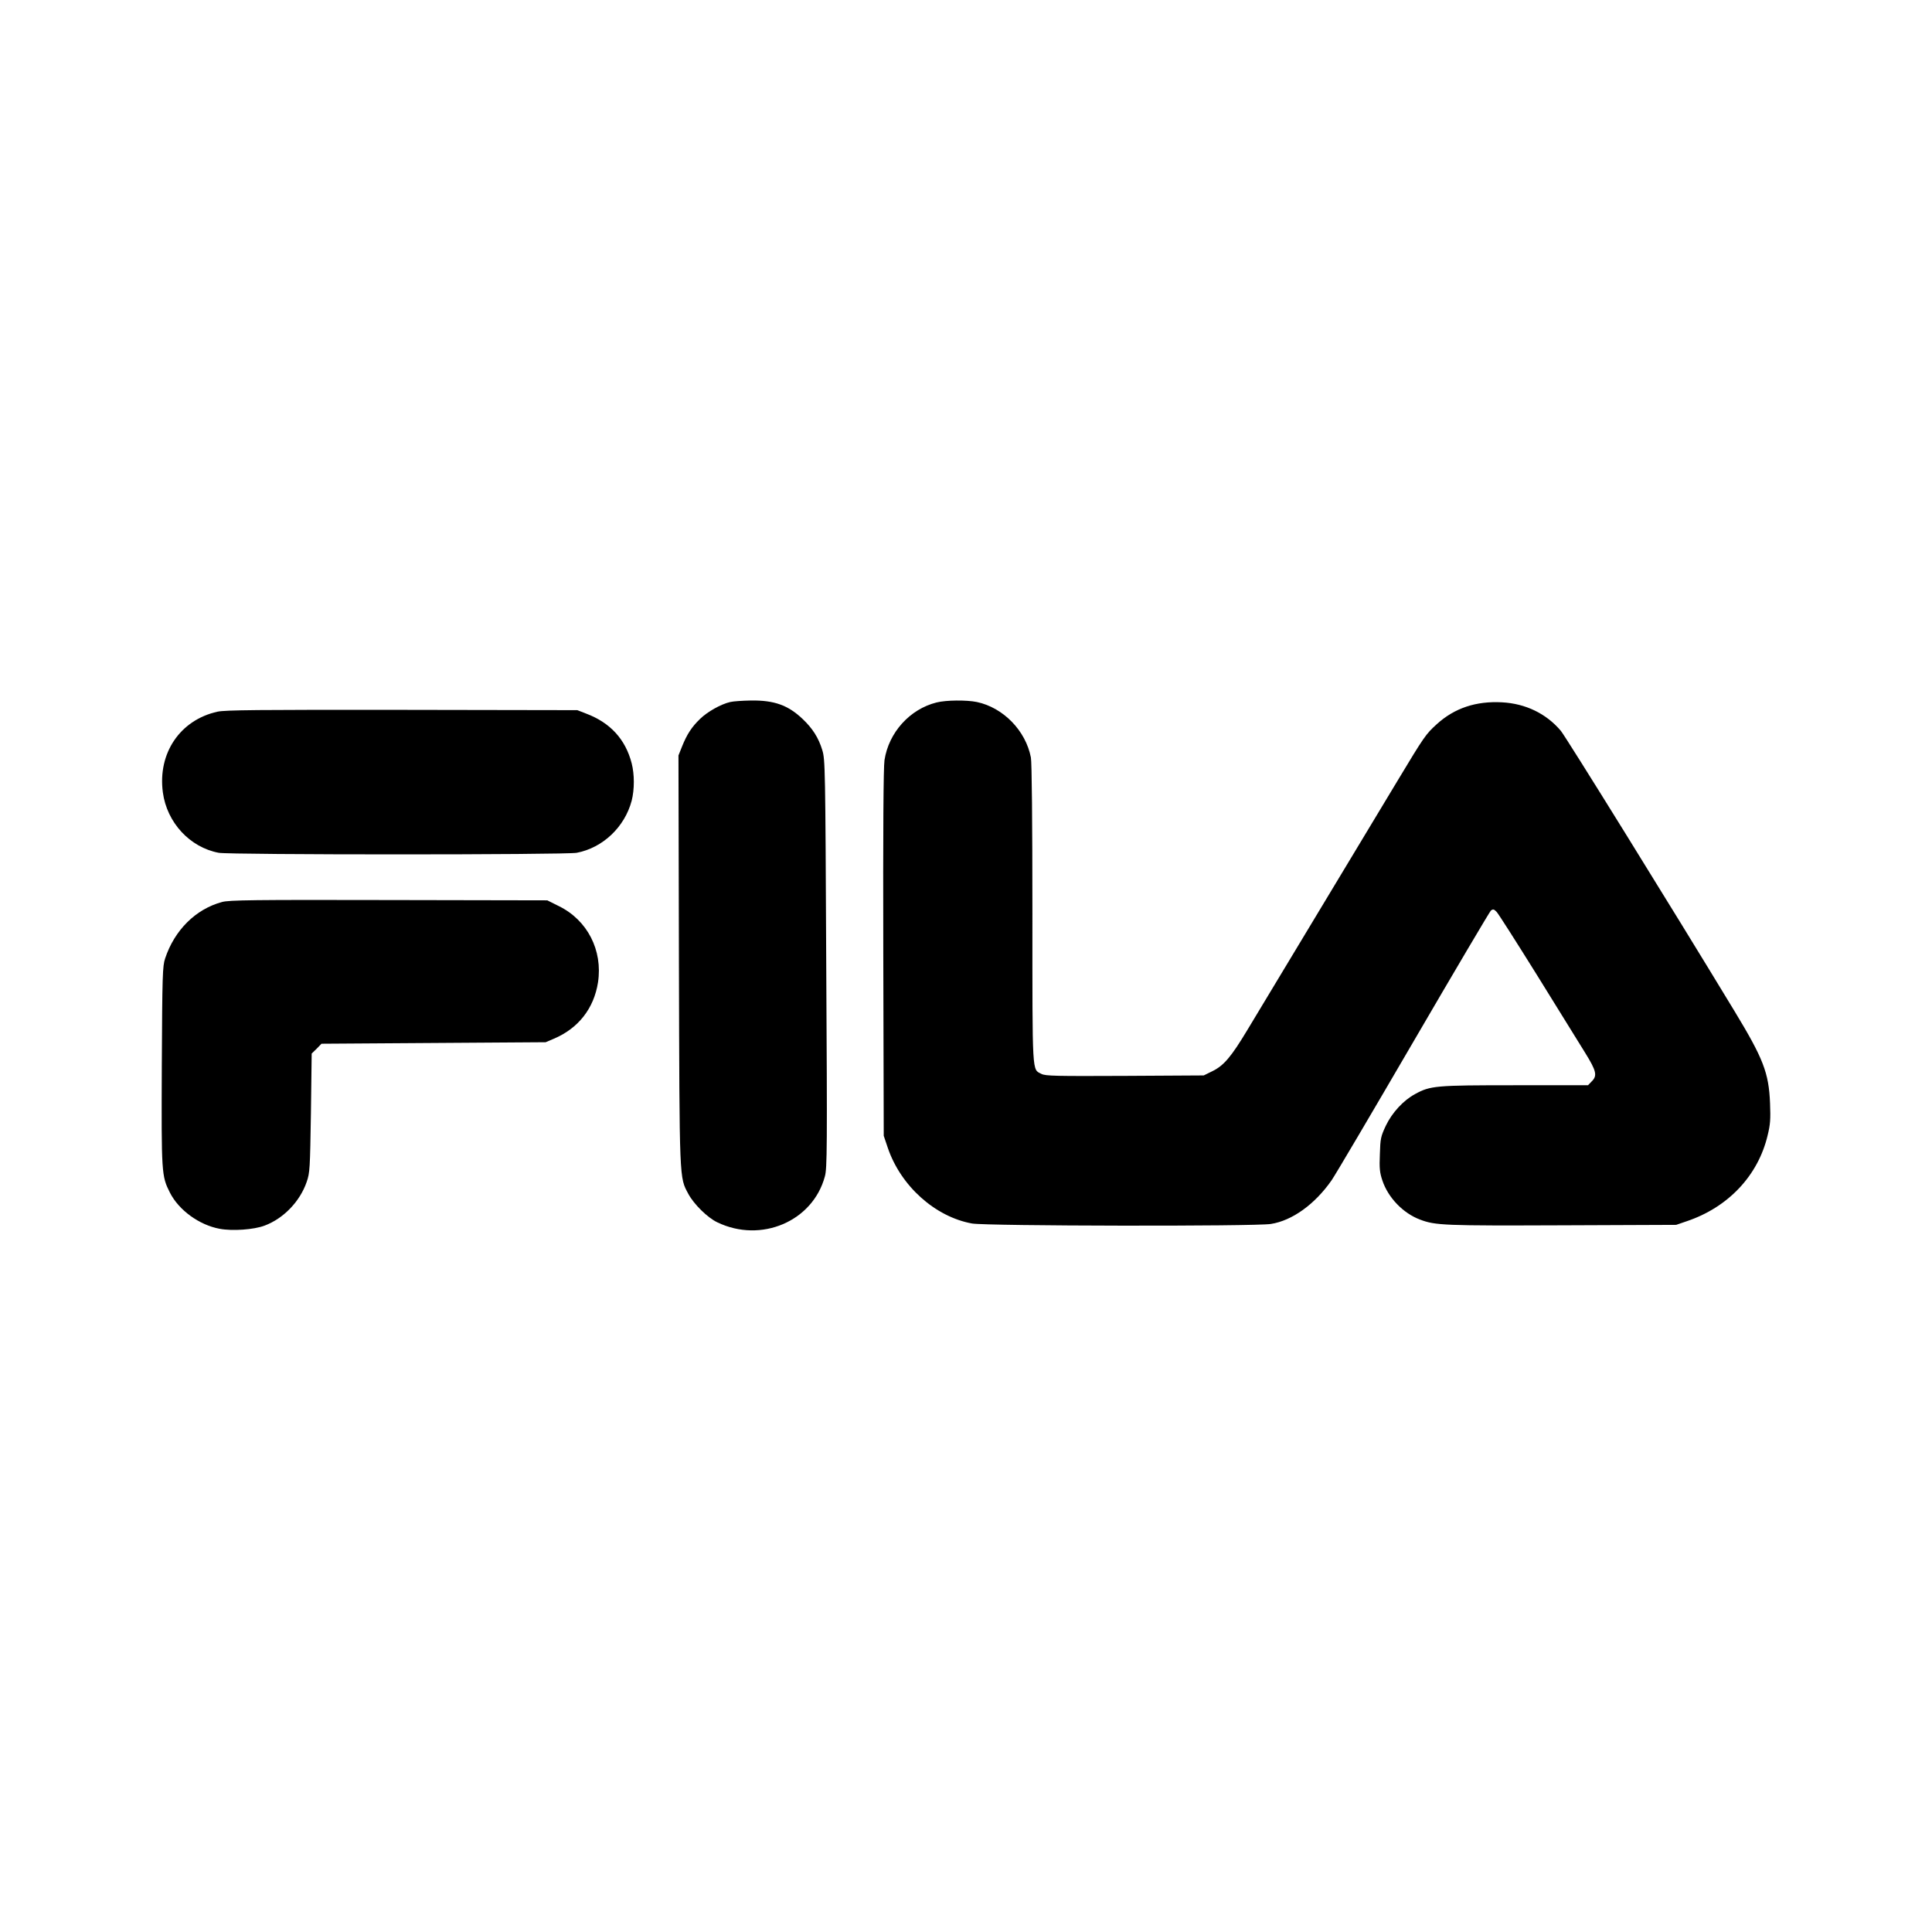
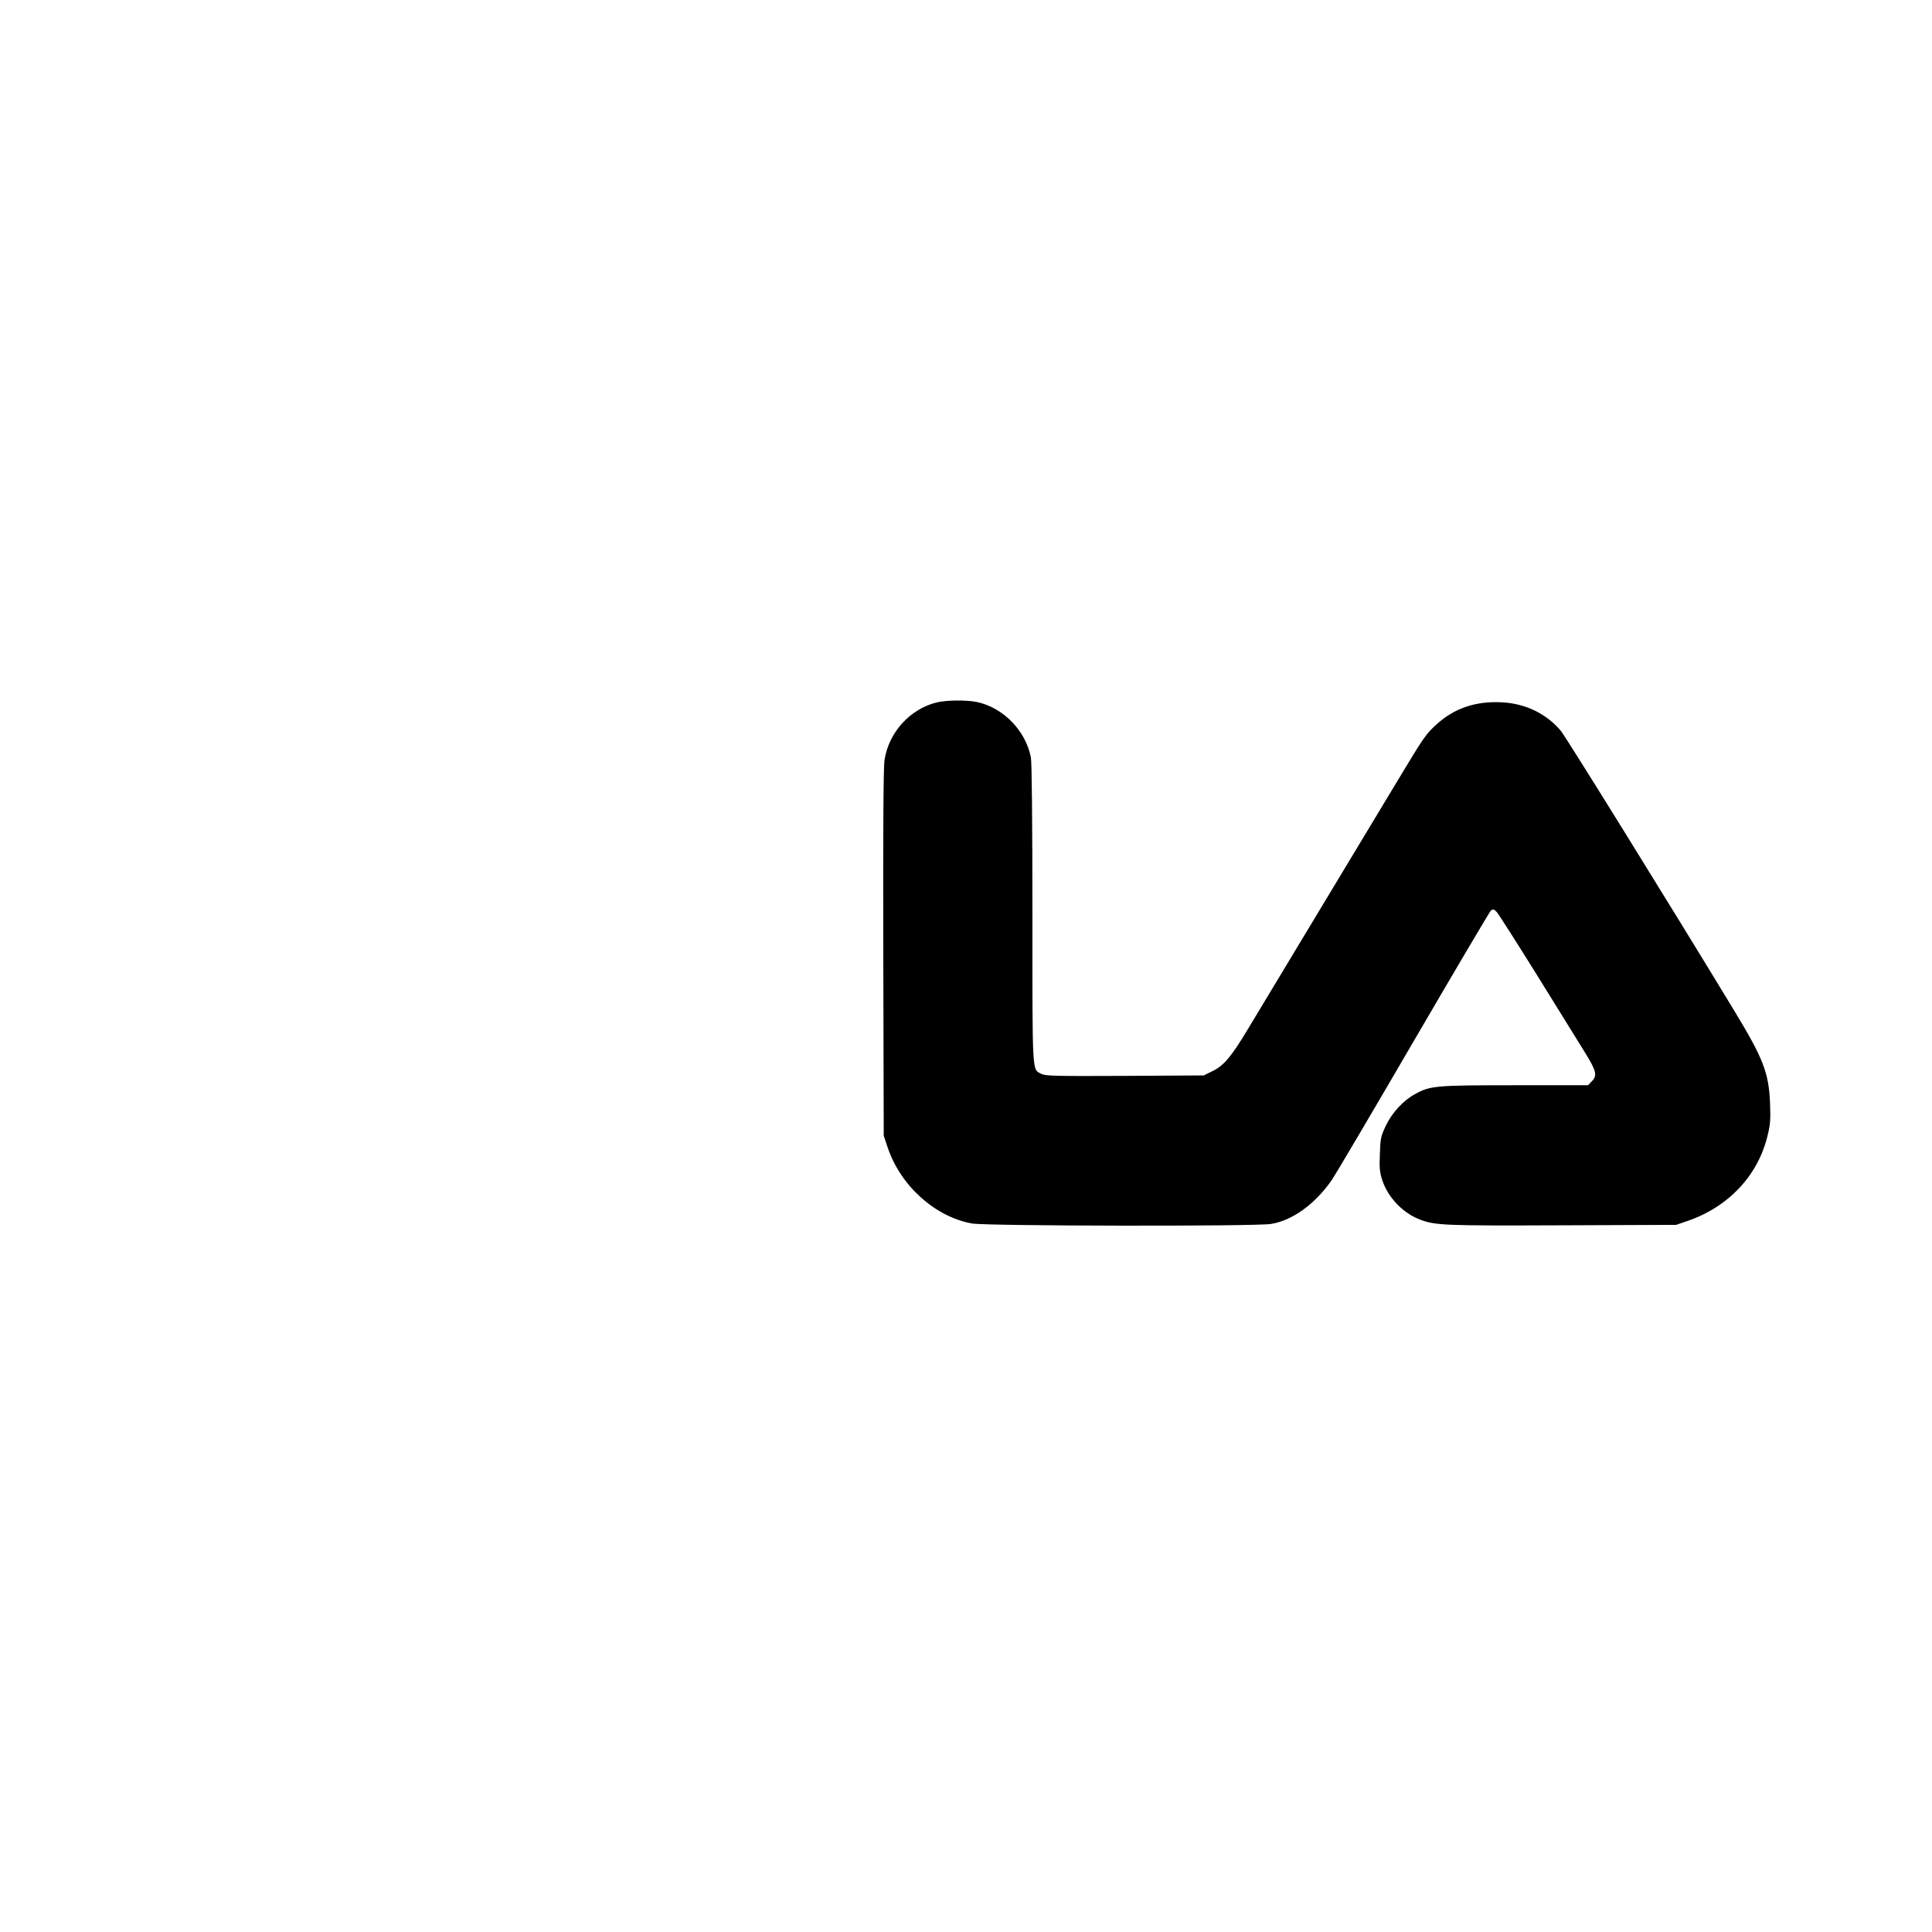
<svg xmlns="http://www.w3.org/2000/svg" version="1.0" width="1280pt" height="1280pt" viewBox="0 0 1280 1280" preserveAspectRatio="xMidYMid meet">
  <g transform="translate(0,1280) scale(0.1,-0.1)" fill="#000000" stroke="none">
-     <path d="M4838 8149 c-62 -14 -152 -65 -200 -112 -55 -53 -87 -102 -119 -182 l-24 -60 3 -1355 c4 -1482 2 -1437 63 -1551 37 -68 126 -156 191 -187 290 -140 633 6 713 304 15 53 16 189 9 1409 -6 1304 -7 1352 -26 1415 -25 82 -64 144 -132 208 -95 90 -187 123 -340 121 -56 -1 -118 -5 -138 -10z" />
    <path d="M6205 8146 c-177 -44 -317 -199 -345 -382 -7 -47 -10 -455 -8 -1279 l3 -1210 27 -80 c86 -253 314 -457 558 -501 96 -17 1876 -20 1980 -3 141 22 291 130 402 289 25 36 269 450 543 920 274 470 505 861 513 868 14 10 20 9 38 -10 12 -13 133 -203 270 -423 136 -220 278 -449 316 -510 75 -121 82 -152 43 -190 l-24 -25 -483 0 c-527 0 -561 -3 -662 -58 -78 -42 -153 -123 -195 -211 -33 -71 -36 -84 -39 -188 -4 -93 -1 -122 17 -175 38 -113 137 -216 249 -258 102 -39 162 -41 943 -38 l754 3 70 24 c274 92 473 302 536 569 18 73 20 107 16 212 -8 203 -45 297 -236 612 -419 691 -1116 1815 -1150 1856 -96 114 -234 181 -391 189 -171 9 -313 -38 -430 -144 -74 -67 -83 -80 -263 -379 -388 -643 -913 -1515 -993 -1648 -107 -178 -156 -236 -232 -273 l-57 -28 -522 -3 c-456 -2 -526 -1 -553 13 -63 33 -60 -24 -60 1058 0 628 -4 1004 -10 1038 -34 178 -183 331 -358 368 -68 14 -203 13 -267 -3z" />
-     <path d="M1441 8085 c-248 -55 -397 -275 -362 -535 27 -200 179 -364 370 -400 74 -14 2299 -14 2372 0 173 33 318 171 364 345 19 75 19 174 0 248 -41 159 -142 269 -301 329 l-59 23 -1160 2 c-966 1 -1171 -1 -1224 -12z" />
-     <path d="M1471 6824 c-175 -47 -315 -187 -377 -374 -17 -50 -19 -110 -22 -711 -3 -717 -2 -730 54 -841 59 -116 194 -214 329 -239 84 -16 227 -6 298 21 126 47 235 161 279 290 21 61 22 87 28 457 l5 393 33 32 32 33 743 5 742 5 54 23 c163 69 266 201 293 374 32 212 -70 412 -260 505 l-76 38 -1050 2 c-895 2 -1059 0 -1105 -13z" />
  </g>
</svg>